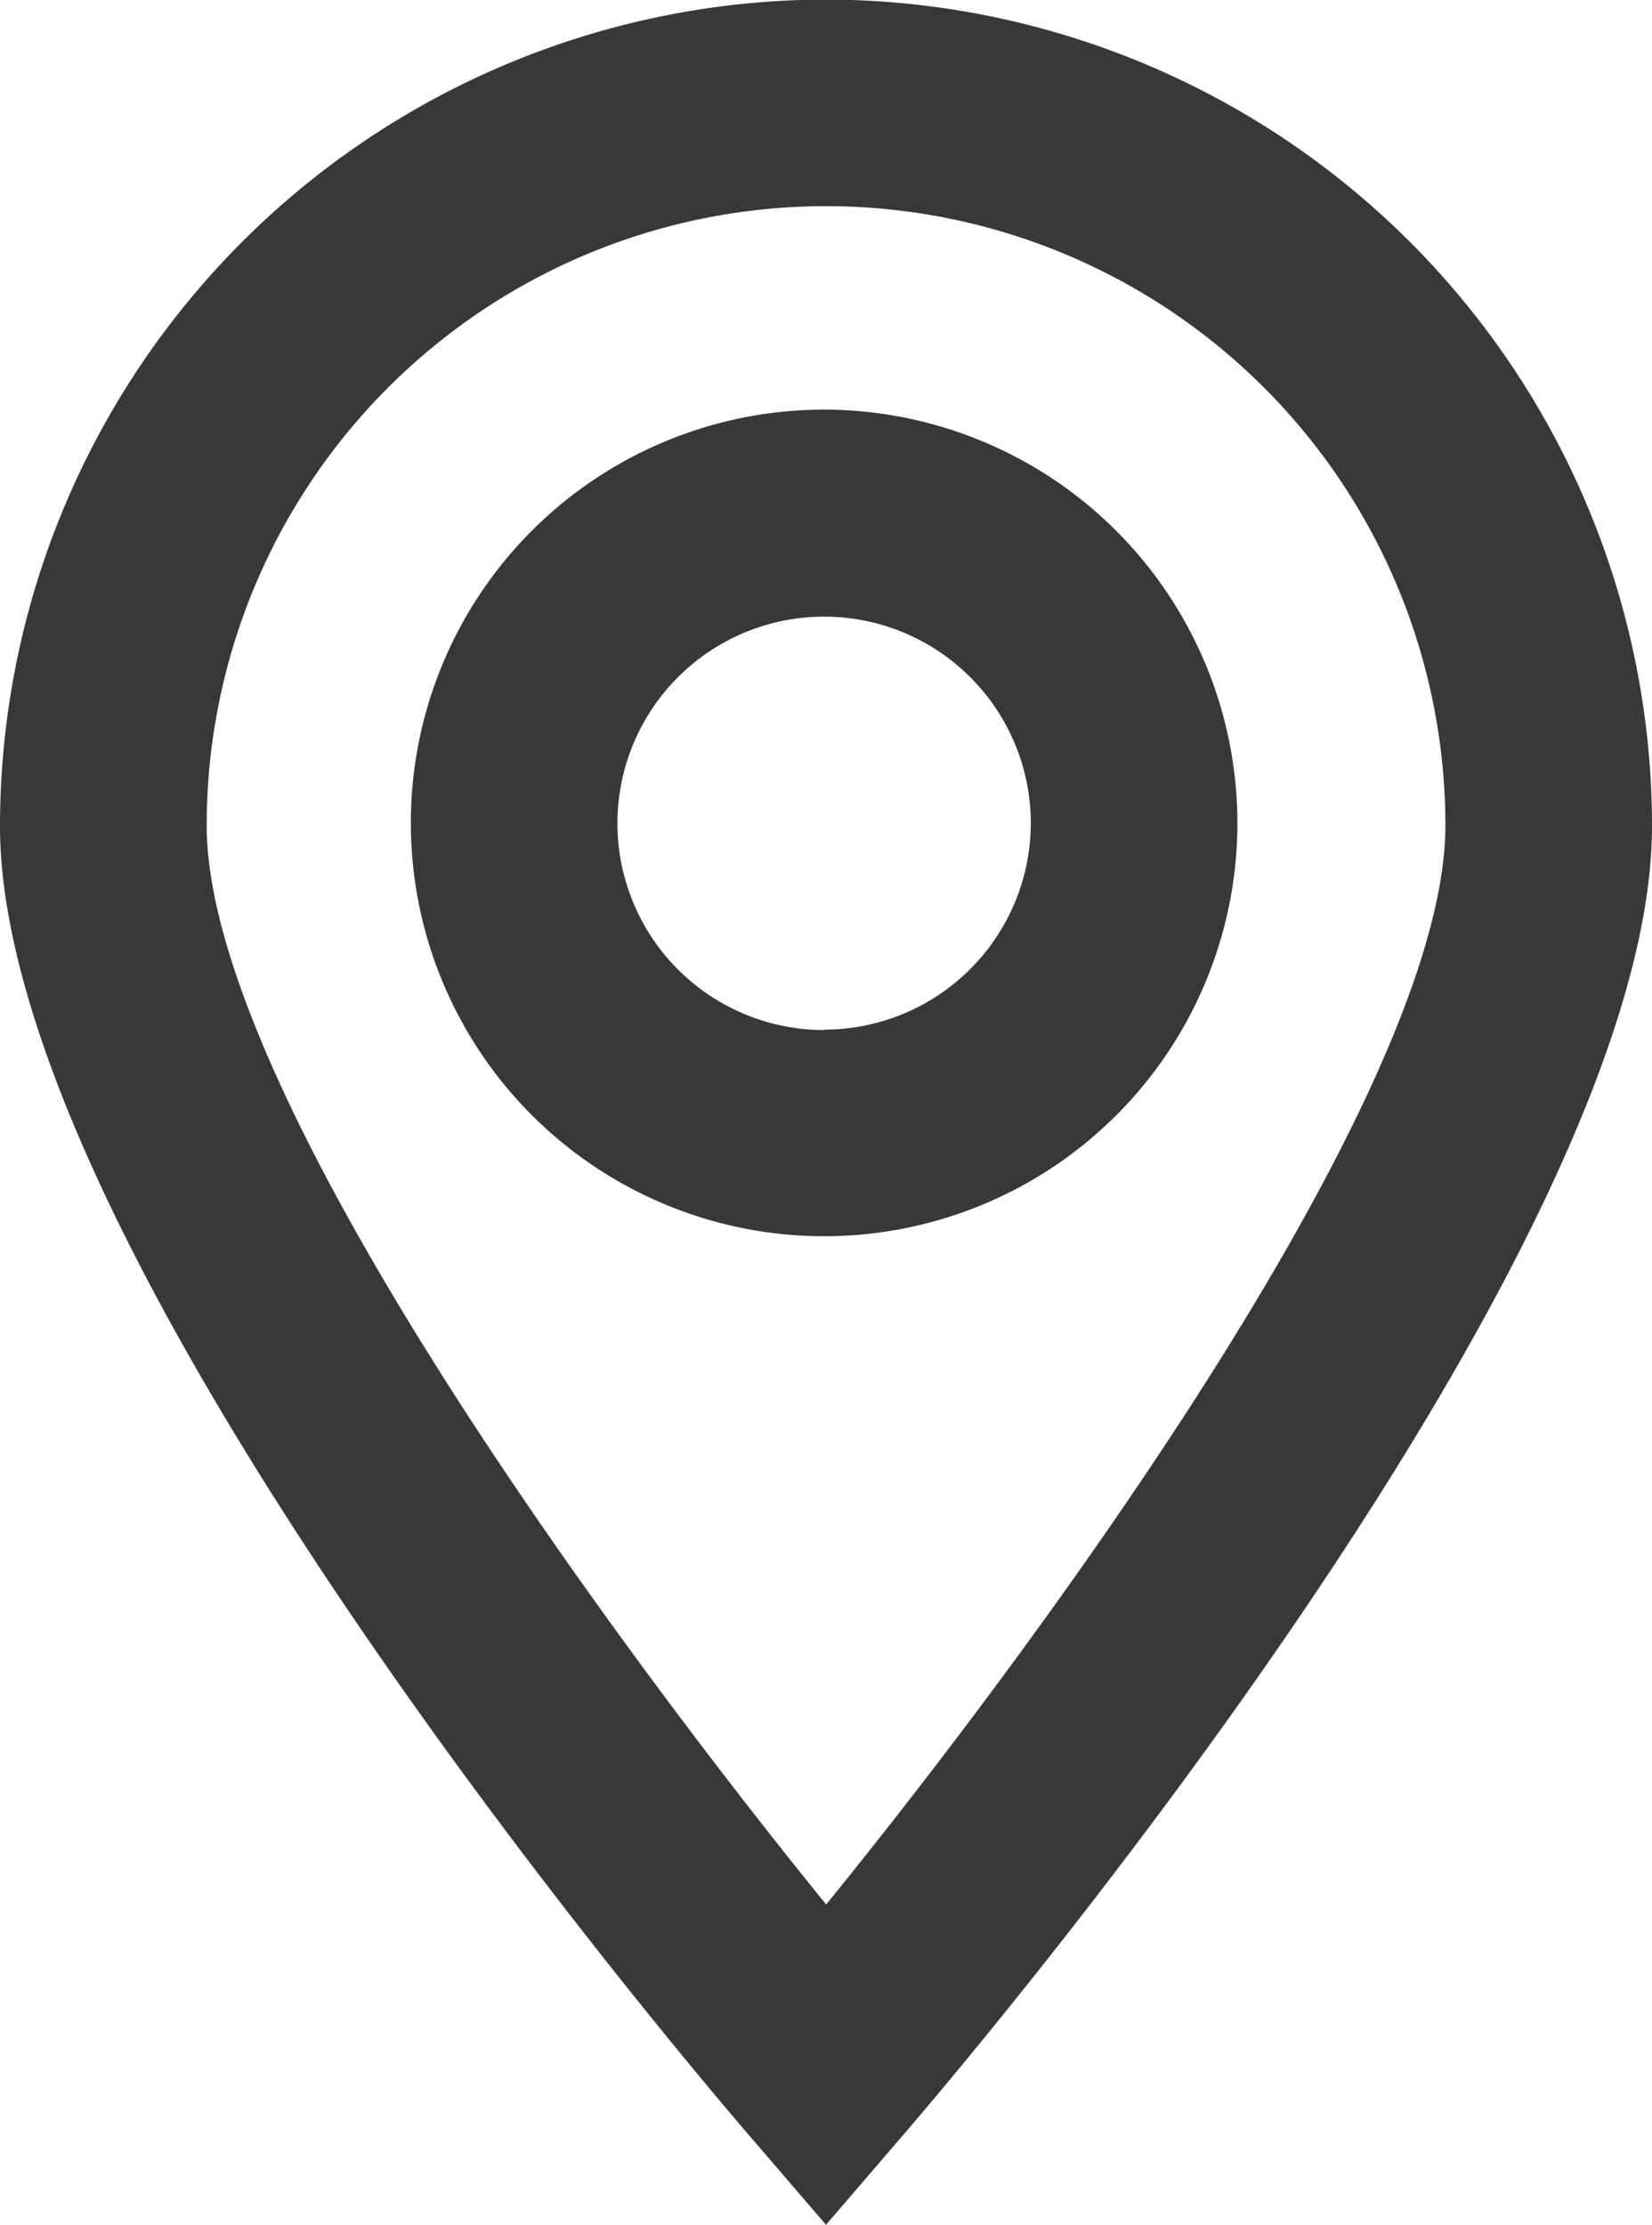
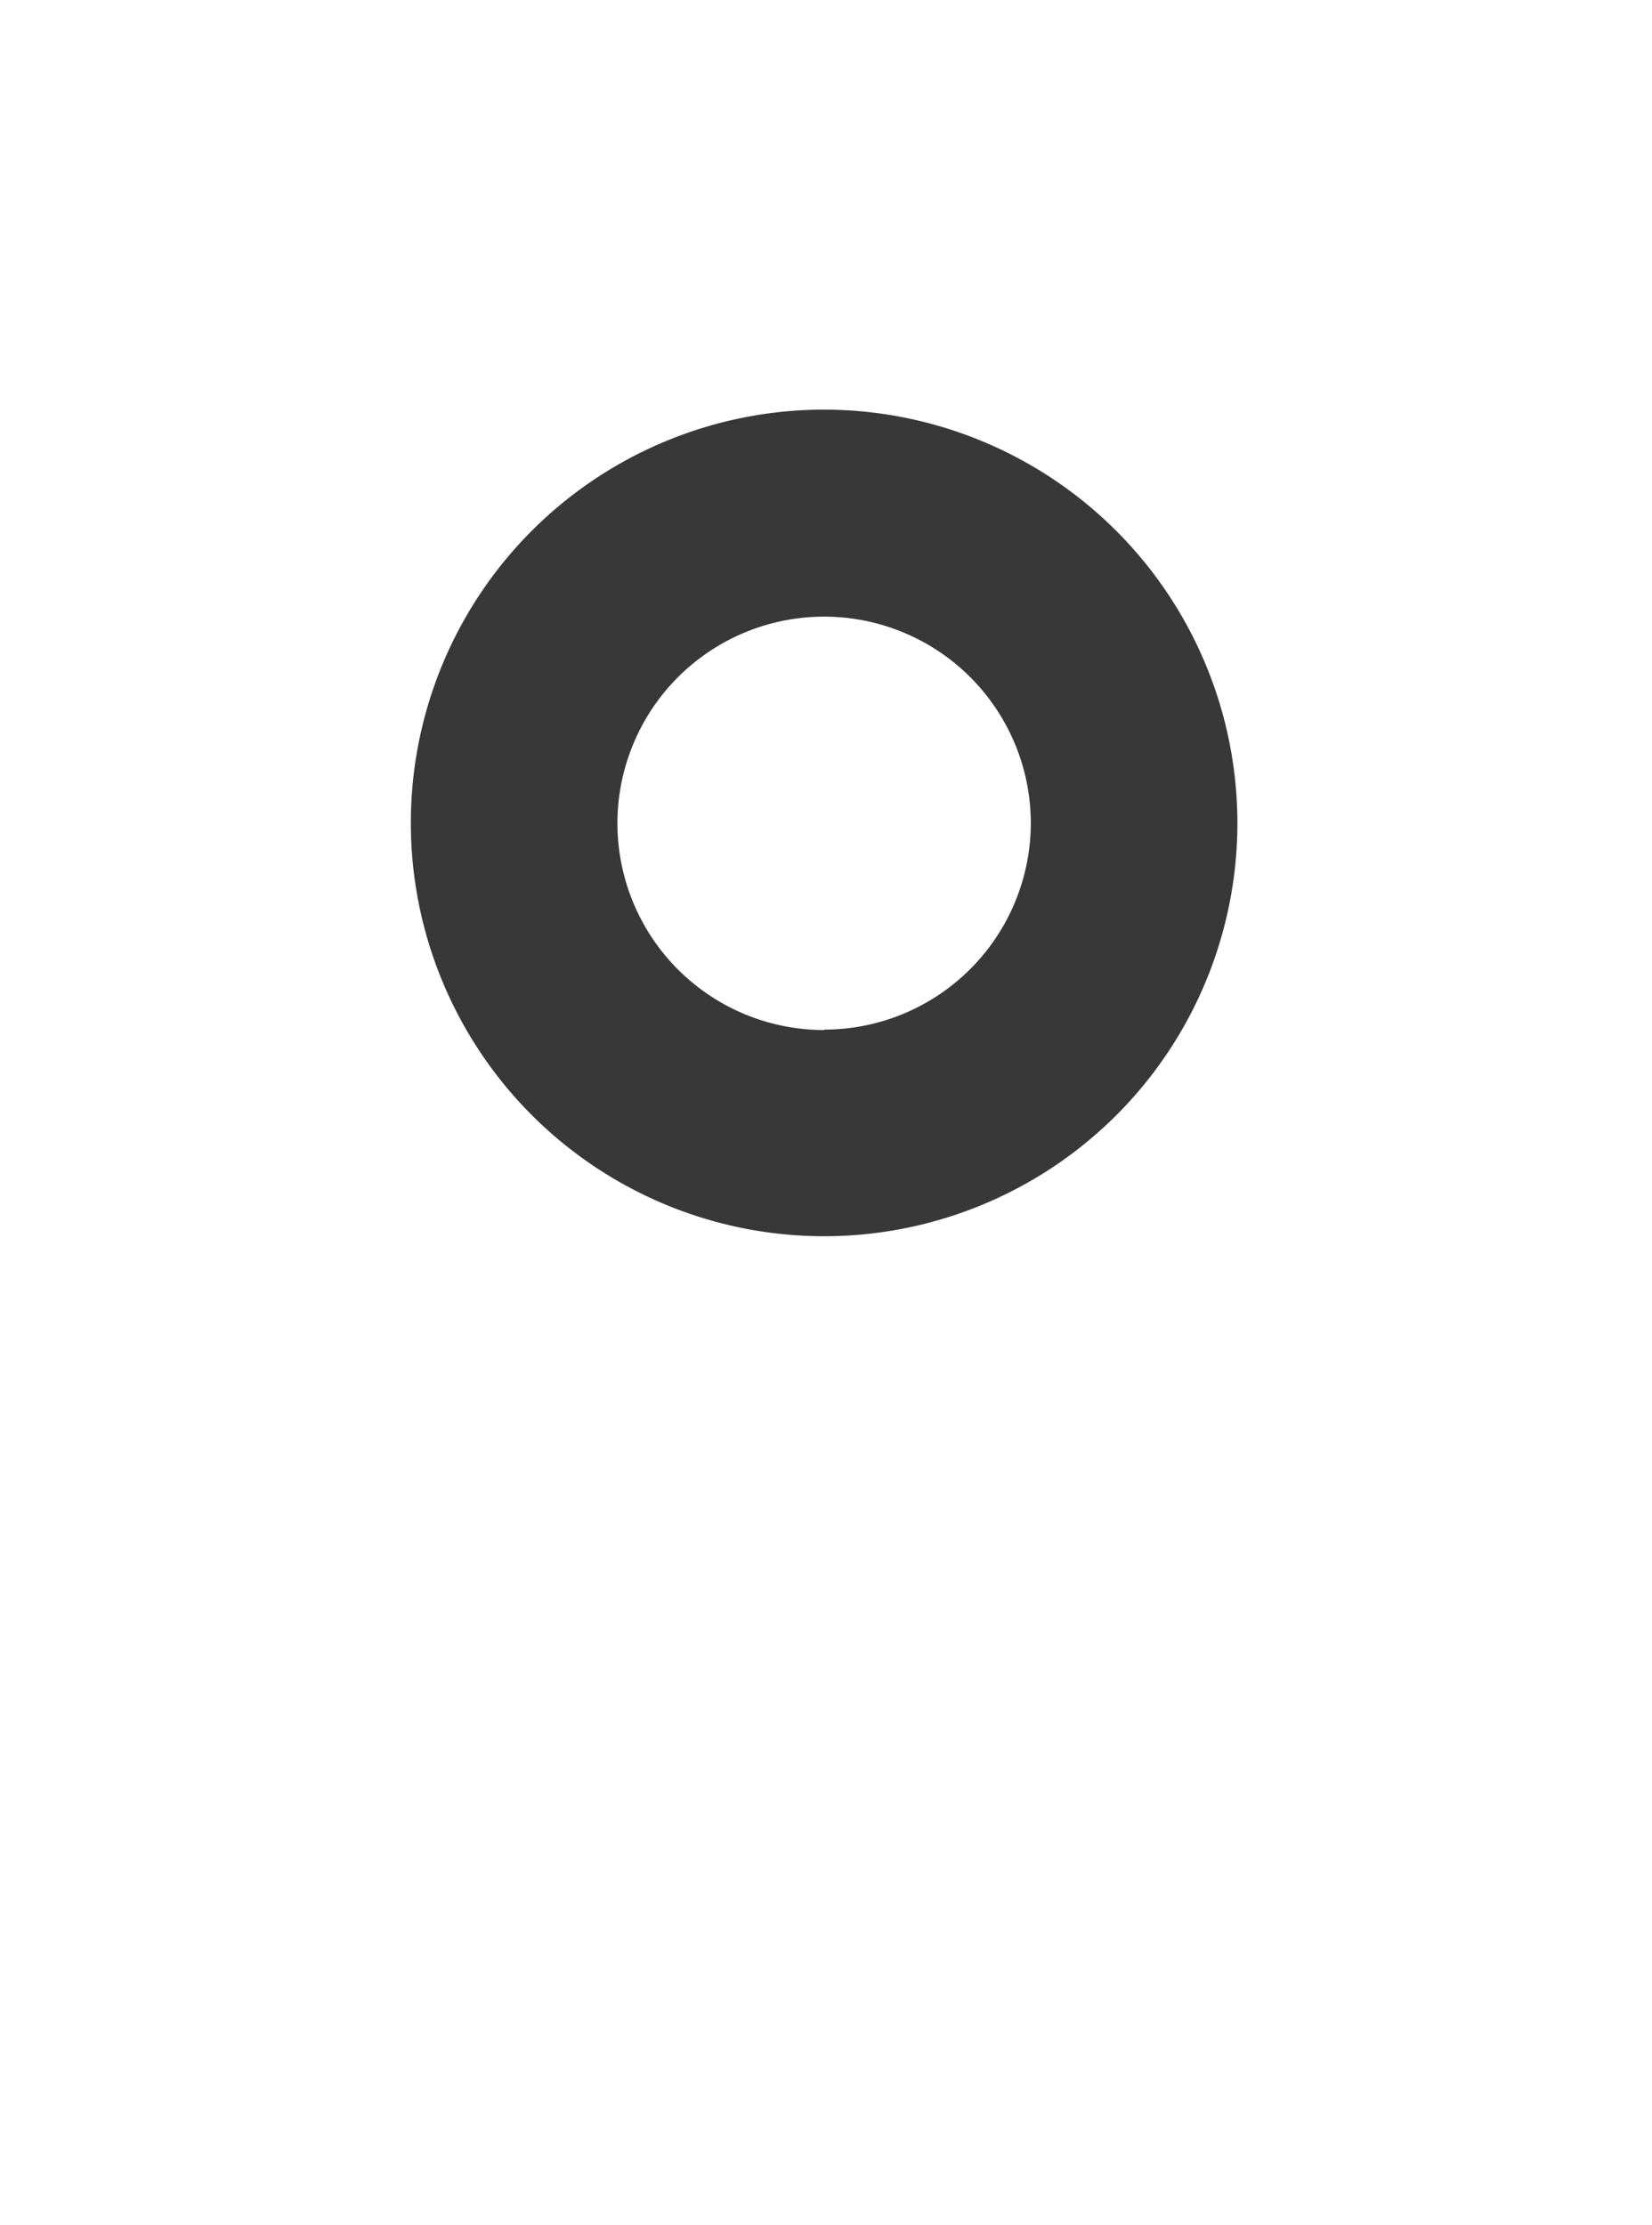
<svg xmlns="http://www.w3.org/2000/svg" width="20.238" height="27.254" viewBox="0 0 20.238 27.254">
  <g id="Group_30" data-name="Group 30" transform="translate(-316 -651.005)">
-     <path id="Path_16" data-name="Path 16" d="M326.119,651A10.13,10.13,0,0,0,316,661.123c0,5.211,8.222,14.927,9.158,16.018l.961,1.118.961-1.118c.937-1.091,9.158-10.807,9.158-16.018A10.13,10.13,0,0,0,326.119,651Zm0,23.333c-2.76-3.4-7.587-10.005-7.587-13.215a7.587,7.587,0,0,1,15.175,0C333.707,664.329,328.88,670.941,326.119,674.338Z" transform="translate(0 0)" fill="#383838" />
    <path id="Path_17" data-name="Path 17" d="M325.039,654.969a5.063,5.063,0,1,0,5.063,5.063A5.069,5.069,0,0,0,325.039,654.969Zm0,7.6a2.532,2.532,0,1,1,2.532-2.532A2.533,2.533,0,0,1,325.039,662.564Z" transform="translate(1.057 1.054)" fill="#383838" />
  </g>
</svg>